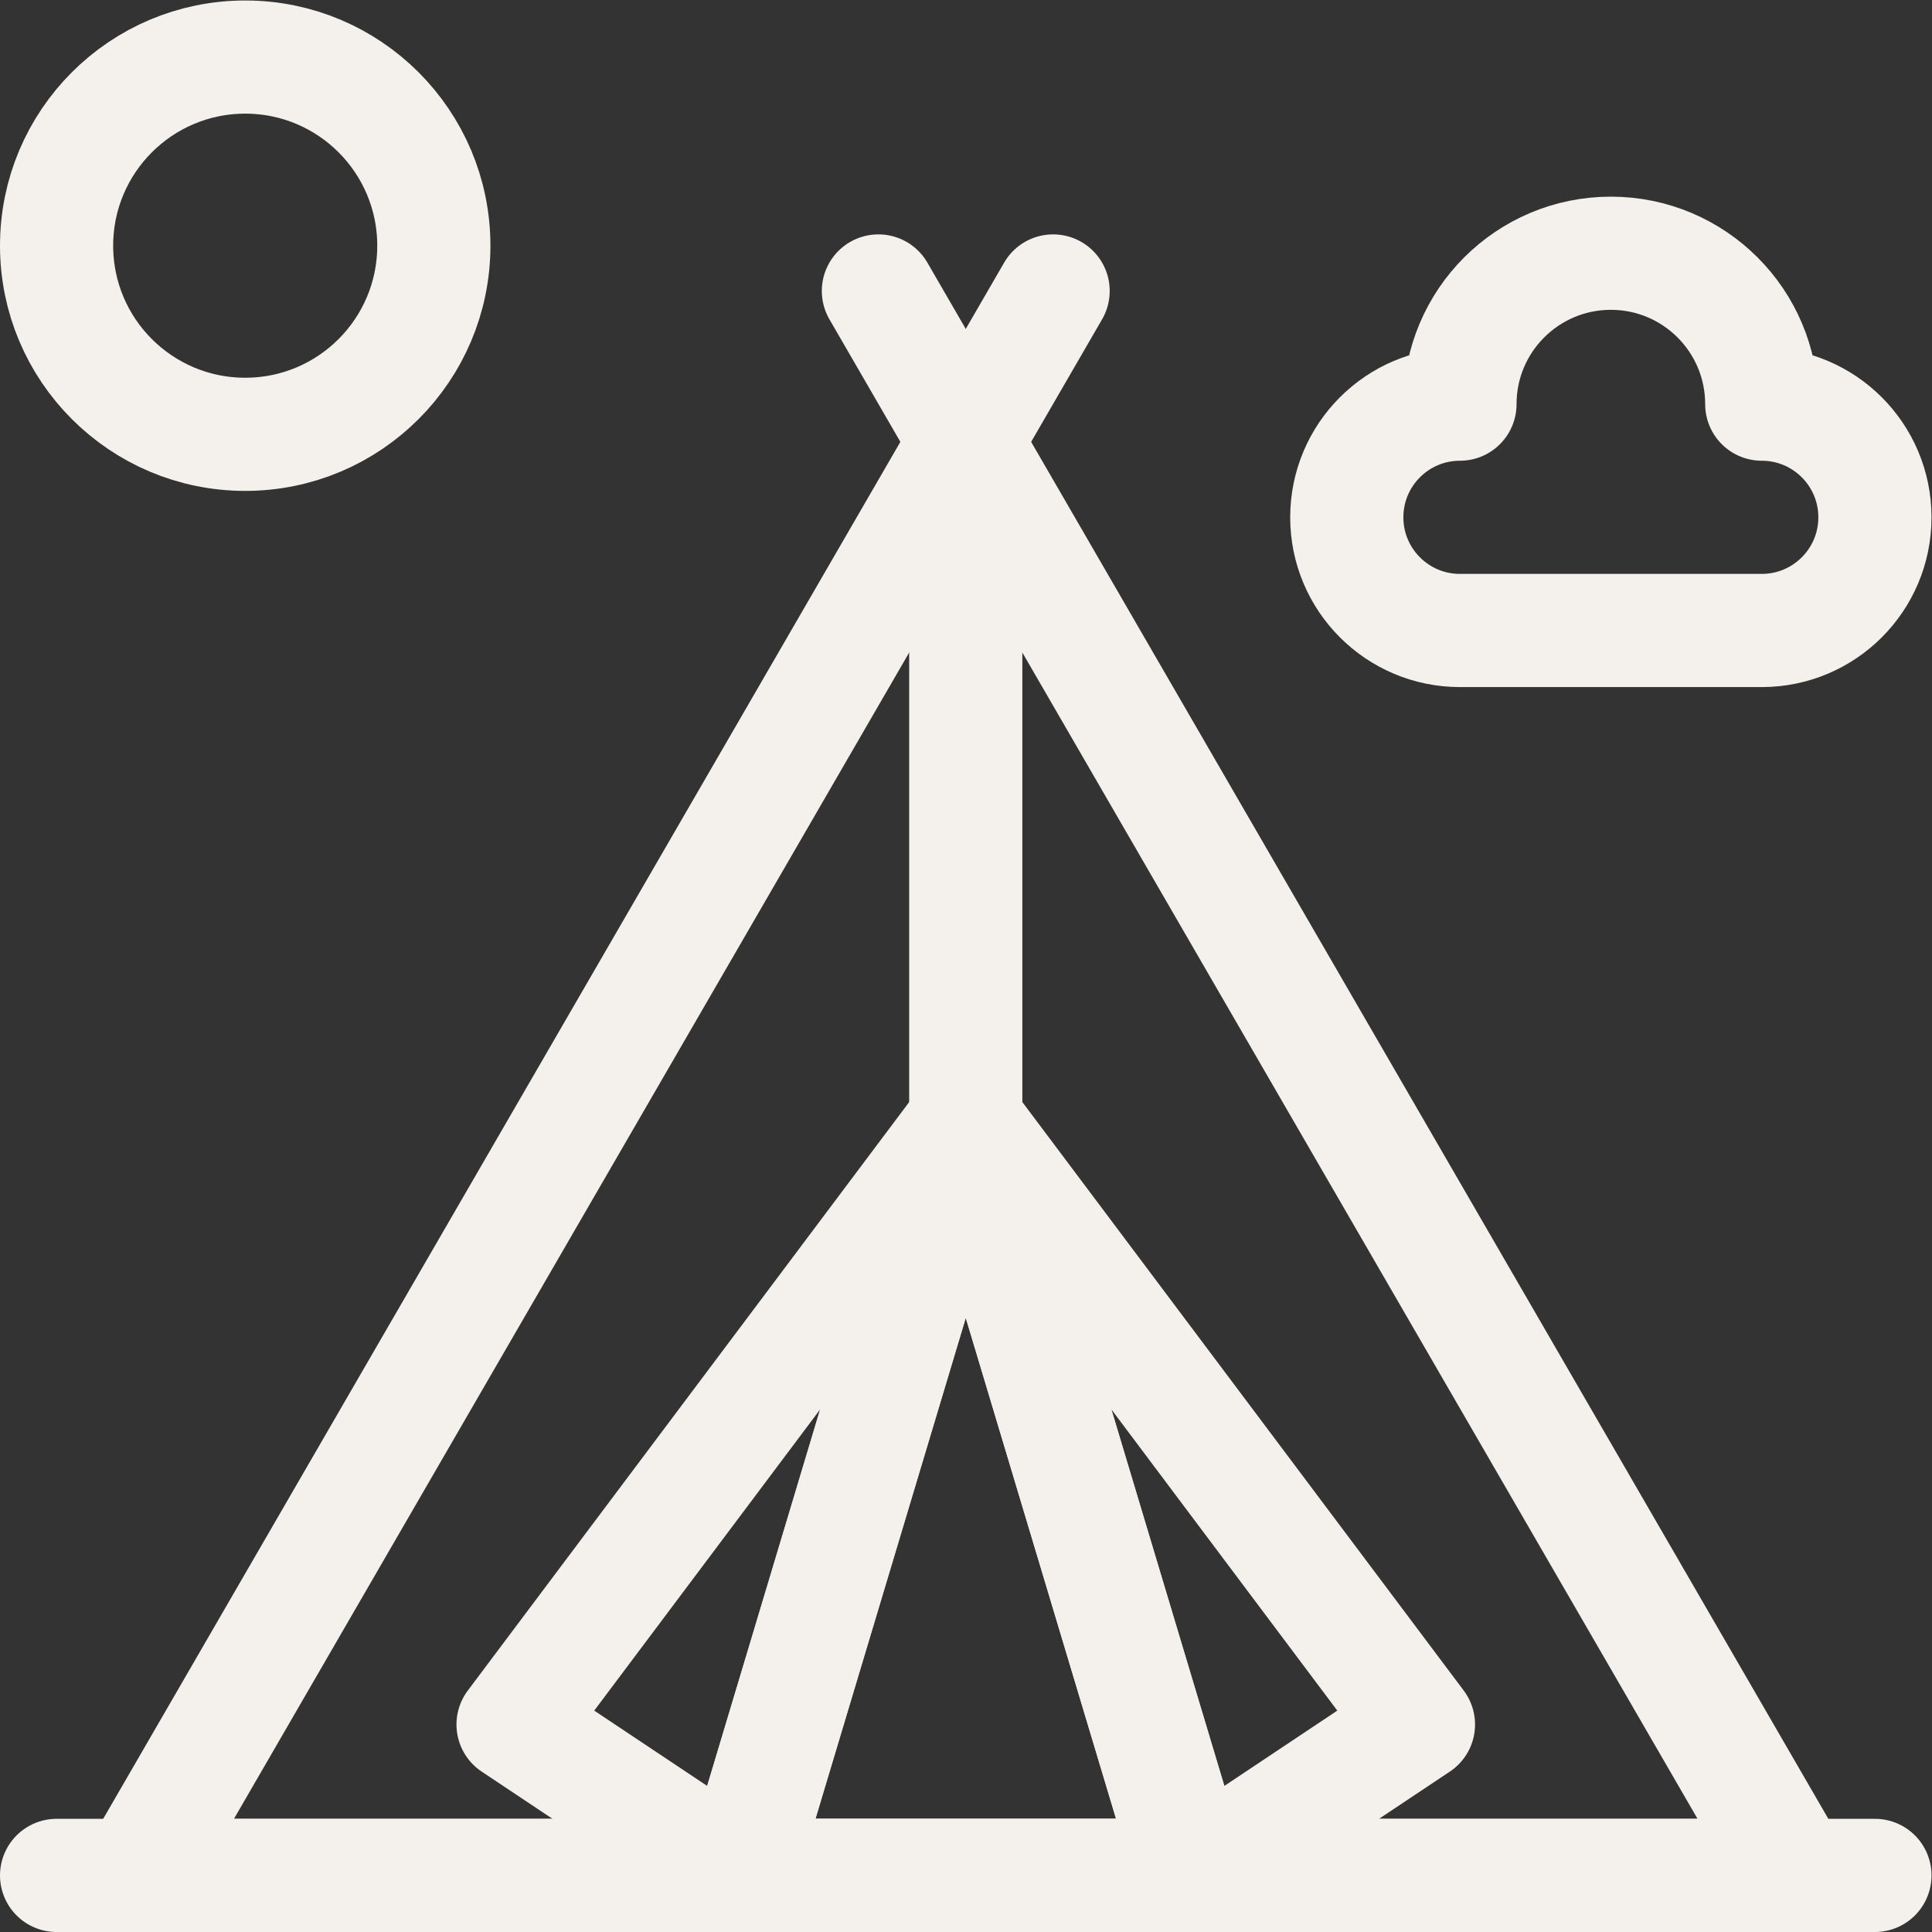
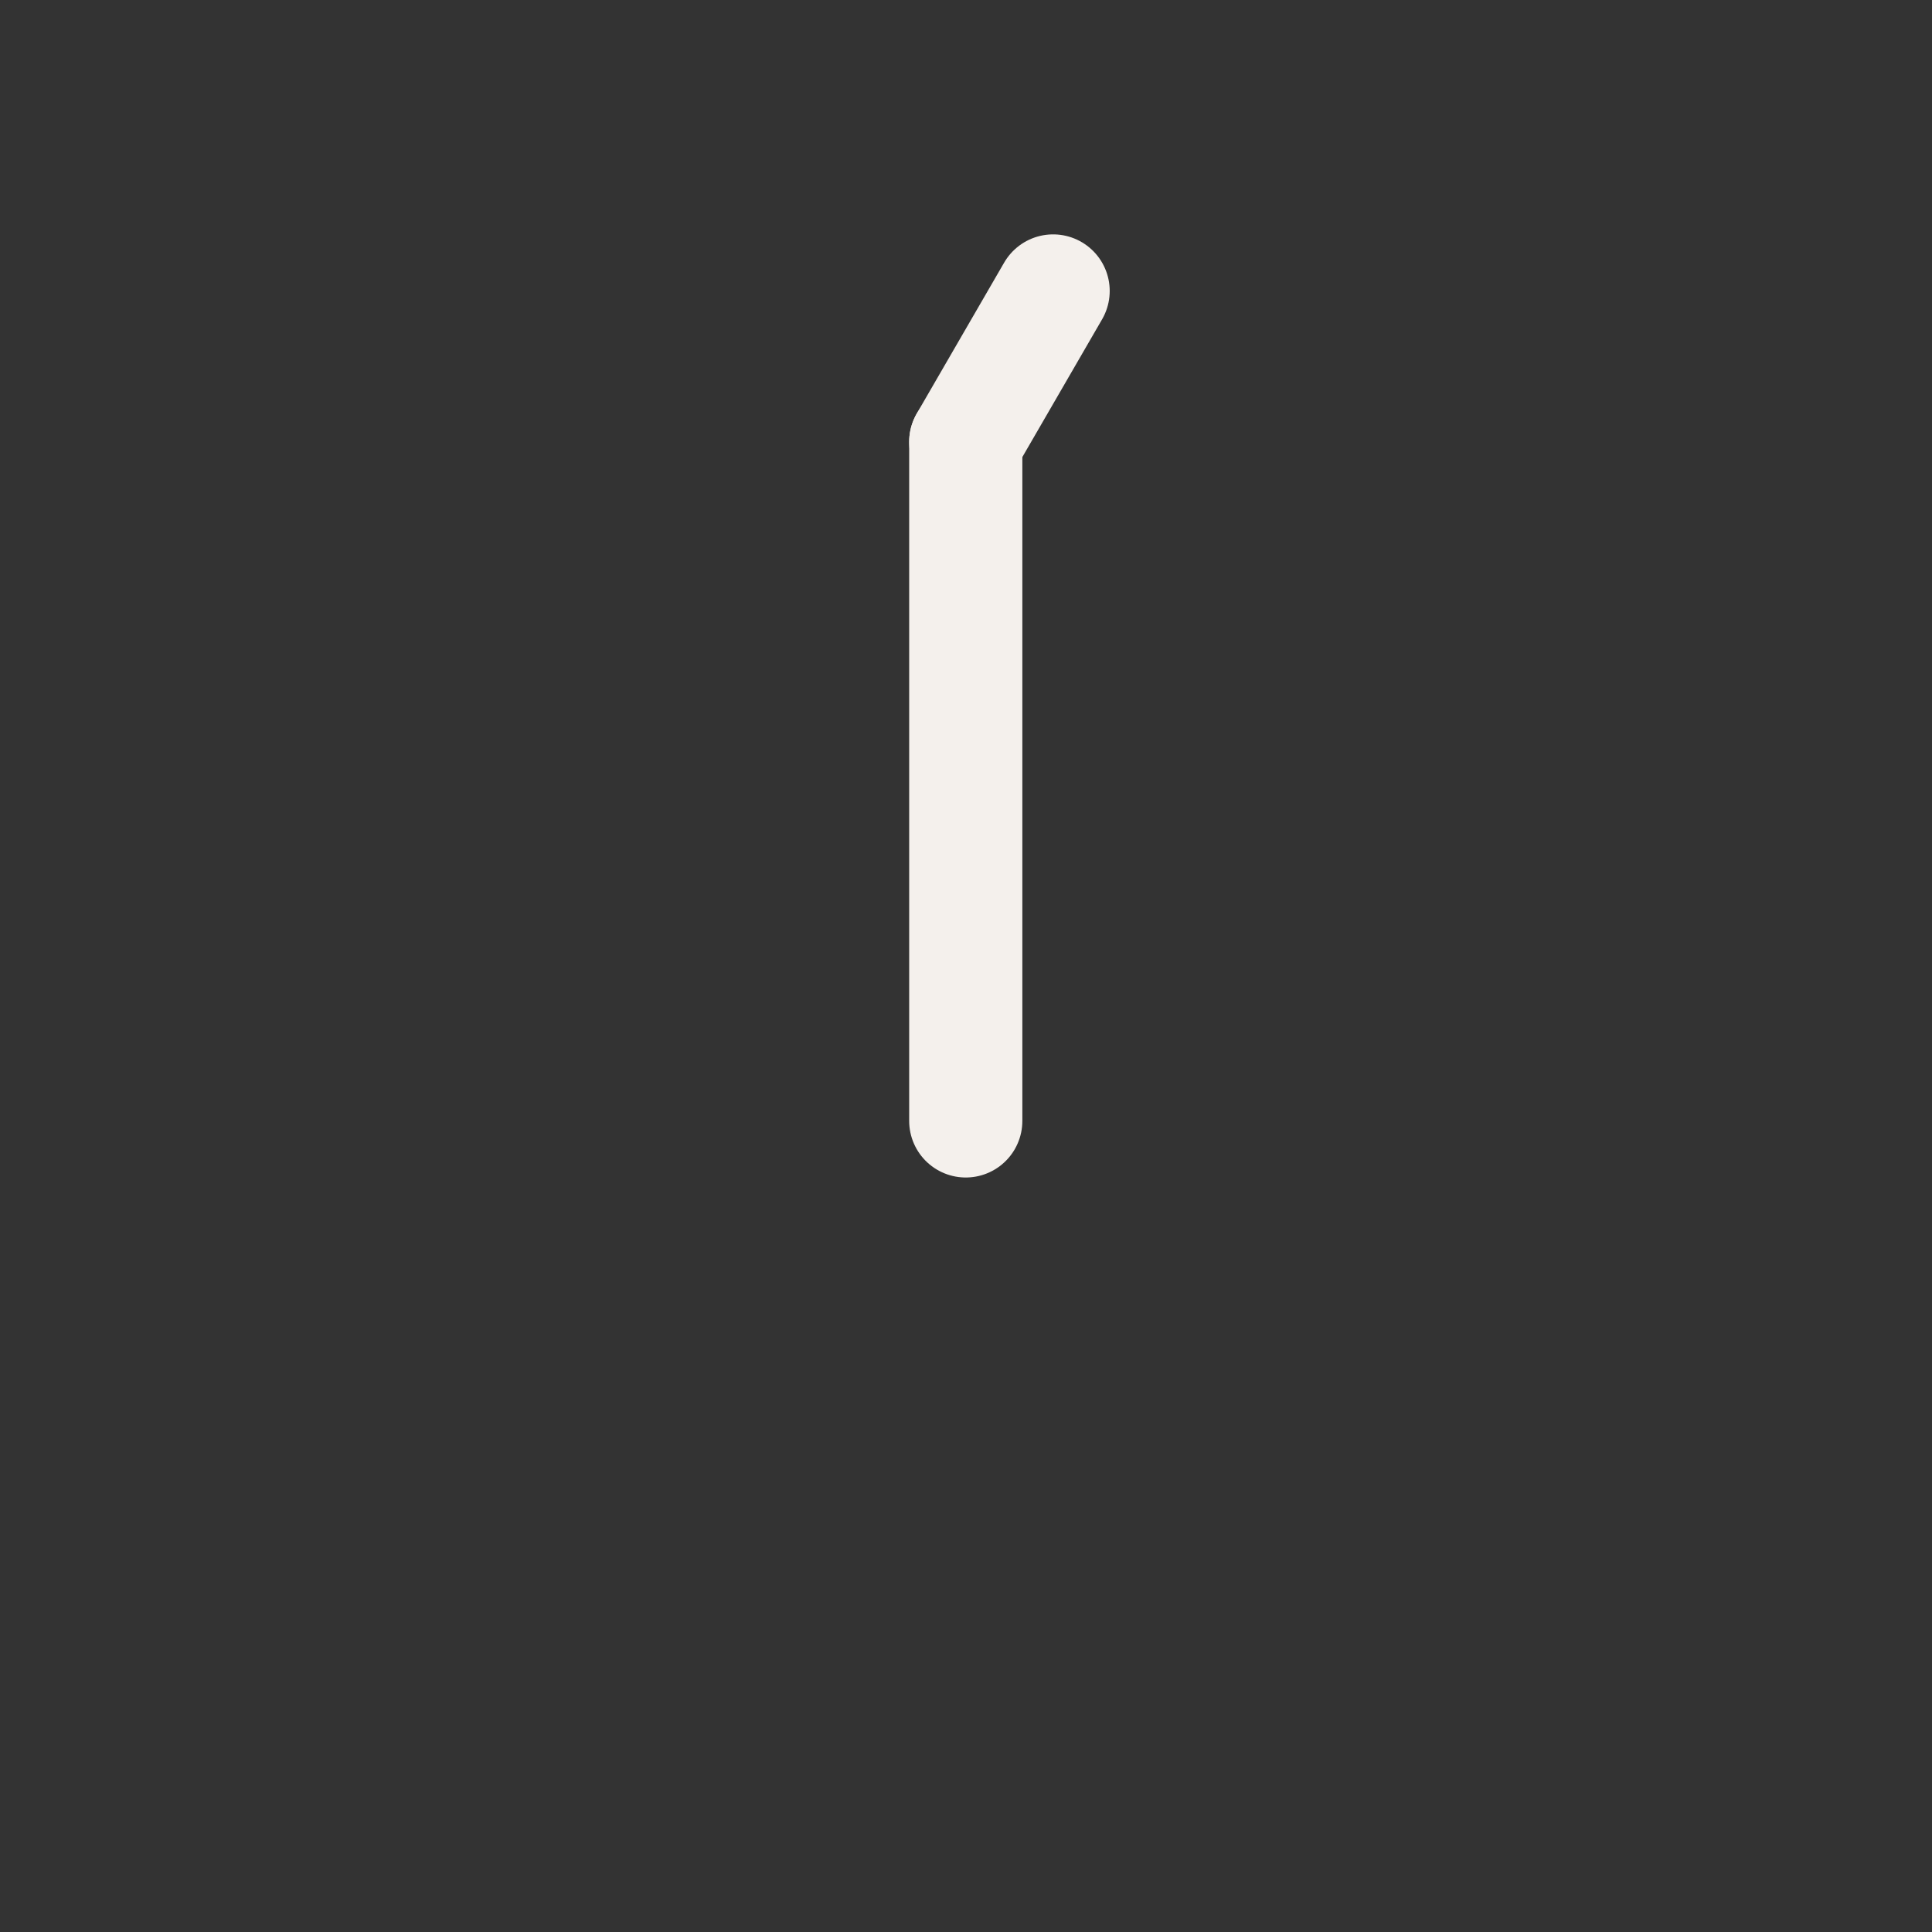
<svg xmlns="http://www.w3.org/2000/svg" version="1.1" id="svg1539" xml:space="preserve" width="300" height="300" viewBox="0 0 682.667 682.667">
  <rect x="0" y="0" width="682.667" height="682.667" fill="#333333" stroke="none" />
  <g width="100%" height="100%" transform="matrix(1,0,0,1,0,0)">
    <defs id="defs1543">
      <clipPath clipPathUnits="userSpaceOnUse" id="clipPath1557">
-         <path d="M 0,512 H 512 V 0 H 0 Z" id="path1555" fill="#f4f0ec" fill-opacity="1" data-original-color="#000000ff" stroke="none" stroke-opacity="1" />
+         <path d="M 0,512 H 512 H 0 Z" id="path1555" fill="#f4f0ec" fill-opacity="1" data-original-color="#000000ff" stroke="none" stroke-opacity="1" />
      </clipPath>
      <clipPath clipPathUnits="userSpaceOnUse" id="clipPath1593">
-         <path d="M 0,512 H 512 V 0 H 0 Z" id="path1591" fill="#f4f0ec" fill-opacity="1" data-original-color="#000000ff" stroke="none" stroke-opacity="1" />
-       </clipPath>
+         </clipPath>
    </defs>
    <g id="g1545" transform="matrix(1.333,0,0,-1.333,0,682.667)">
      <g id="g1547" transform="translate(256,395)">
        <path d="M 0,0 V -180" style="stroke-linecap: round; stroke-linejoin: round; stroke-miterlimit: 10; stroke-dasharray: none;" id="path1549" fill="none" fill-opacity="1" stroke="#f4f0ec" stroke-opacity="1" data-original-stroke-color="#000000ff" stroke-width="30" data-original-stroke-width="30" />
      </g>
      <g id="g1551">
        <g id="g1553" clip-path="url(#clipPath1557)">
          <g id="g1559" transform="translate(256,395)">
-             <path d="M 0,0 -220,-380 H 220 Z" style="stroke-linecap: round; stroke-linejoin: round; stroke-miterlimit: 10; stroke-dasharray: none;" id="path1561" fill="none" fill-opacity="1" stroke="#f4f0ec" stroke-opacity="1" data-original-stroke-color="#000000ff" stroke-width="30" data-original-stroke-width="30" />
-           </g>
+             </g>
          <g id="g1563" transform="translate(15,15)">
            <path d="M 0,0 H 482" style="stroke-linecap: round; stroke-linejoin: round; stroke-miterlimit: 10; stroke-dasharray: none;" id="path1565" fill="none" fill-opacity="1" stroke="#f4f0ec" stroke-opacity="1" data-original-stroke-color="#000000ff" stroke-width="30" data-original-stroke-width="30" />
          </g>
          <g id="g1567" transform="translate(256,215)">
            <path d="M 0,0 -60,-200 H 60 Z" style="stroke-linecap: round; stroke-linejoin: round; stroke-miterlimit: 10; stroke-dasharray: none;" id="path1569" fill="none" fill-opacity="1" stroke="#f4f0ec" stroke-opacity="1" data-original-stroke-color="#000000ff" stroke-width="30" data-original-stroke-width="30" />
          </g>
          <g id="g1571" transform="translate(256,215)">
-             <path d="m 0,0 60,-200 60,40 z" style="stroke-linecap: round; stroke-linejoin: round; stroke-miterlimit: 10; stroke-dasharray: none;" id="path1573" fill="none" fill-opacity="1" stroke="#f4f0ec" stroke-opacity="1" data-original-stroke-color="#000000ff" stroke-width="30" data-original-stroke-width="30" />
-           </g>
+             </g>
          <g id="g1575" transform="translate(256,215)">
            <path d="m 0,0 -60,-200 -60,40 z" style="stroke-linecap: round; stroke-linejoin: round; stroke-miterlimit: 10; stroke-dasharray: none;" id="path1577" fill="none" fill-opacity="1" stroke="#f4f0ec" stroke-opacity="1" data-original-stroke-color="#000000ff" stroke-width="30" data-original-stroke-width="30" />
          </g>
        </g>
      </g>
      <g id="g1579" transform="translate(256,395)">
-         <path d="M 0,0 -23.158,40" style="stroke-linecap: round; stroke-linejoin: round; stroke-miterlimit: 10; stroke-dasharray: none;" id="path1581" fill="none" fill-opacity="1" stroke="#f4f0ec" stroke-opacity="1" data-original-stroke-color="#000000ff" stroke-width="30" data-original-stroke-width="30" />
-       </g>
+         </g>
      <g id="g1583" transform="translate(256,395)">
        <path d="M 0,0 23.158,40" style="stroke-linecap: round; stroke-linejoin: round; stroke-miterlimit: 10; stroke-dasharray: none;" id="path1585" fill="none" fill-opacity="1" stroke="#f4f0ec" stroke-opacity="1" data-original-stroke-color="#000000ff" stroke-width="30" data-original-stroke-width="30" />
      </g>
      <g id="g1587">
        <g id="g1589" clip-path="url(#clipPath1593)">
          <g id="g1595" transform="translate(115,447)">
-             <path d="m 0,0 c 0,-27.614 -22.386,-50 -50,-50 -27.614,0 -50,22.386 -50,50 0,27.614 22.386,50 50,50 C -22.386,50 0,27.614 0,0 Z" style="stroke-linecap: round; stroke-linejoin: round; stroke-miterlimit: 10; stroke-dasharray: none;" id="path1597" fill="none" fill-opacity="1" stroke="#f4f0ec" stroke-opacity="1" data-original-stroke-color="#000000ff" stroke-width="30" data-original-stroke-width="30" />
-           </g>
+             </g>
          <g id="g1599" transform="translate(467,405)">
            <path d="m 0,0 c 0,22.092 -17.908,40 -40,40 -22.092,0 -40,-17.908 -40,-40 -16.568,0 -30,-13.432 -30,-30 0,-16.568 13.432,-30 30,-30 H 0 c 16.568,0 30,13.432 30,30 C 30,-13.432 16.568,0 0,0 Z" style="stroke-linecap: round; stroke-linejoin: round; stroke-miterlimit: 10; stroke-dasharray: none;" id="path1601" fill="none" fill-opacity="1" stroke="#f4f0ec" stroke-opacity="1" data-original-stroke-color="#000000ff" stroke-width="30" data-original-stroke-width="30" />
          </g>
        </g>
      </g>
    </g>
  </g>
</svg>